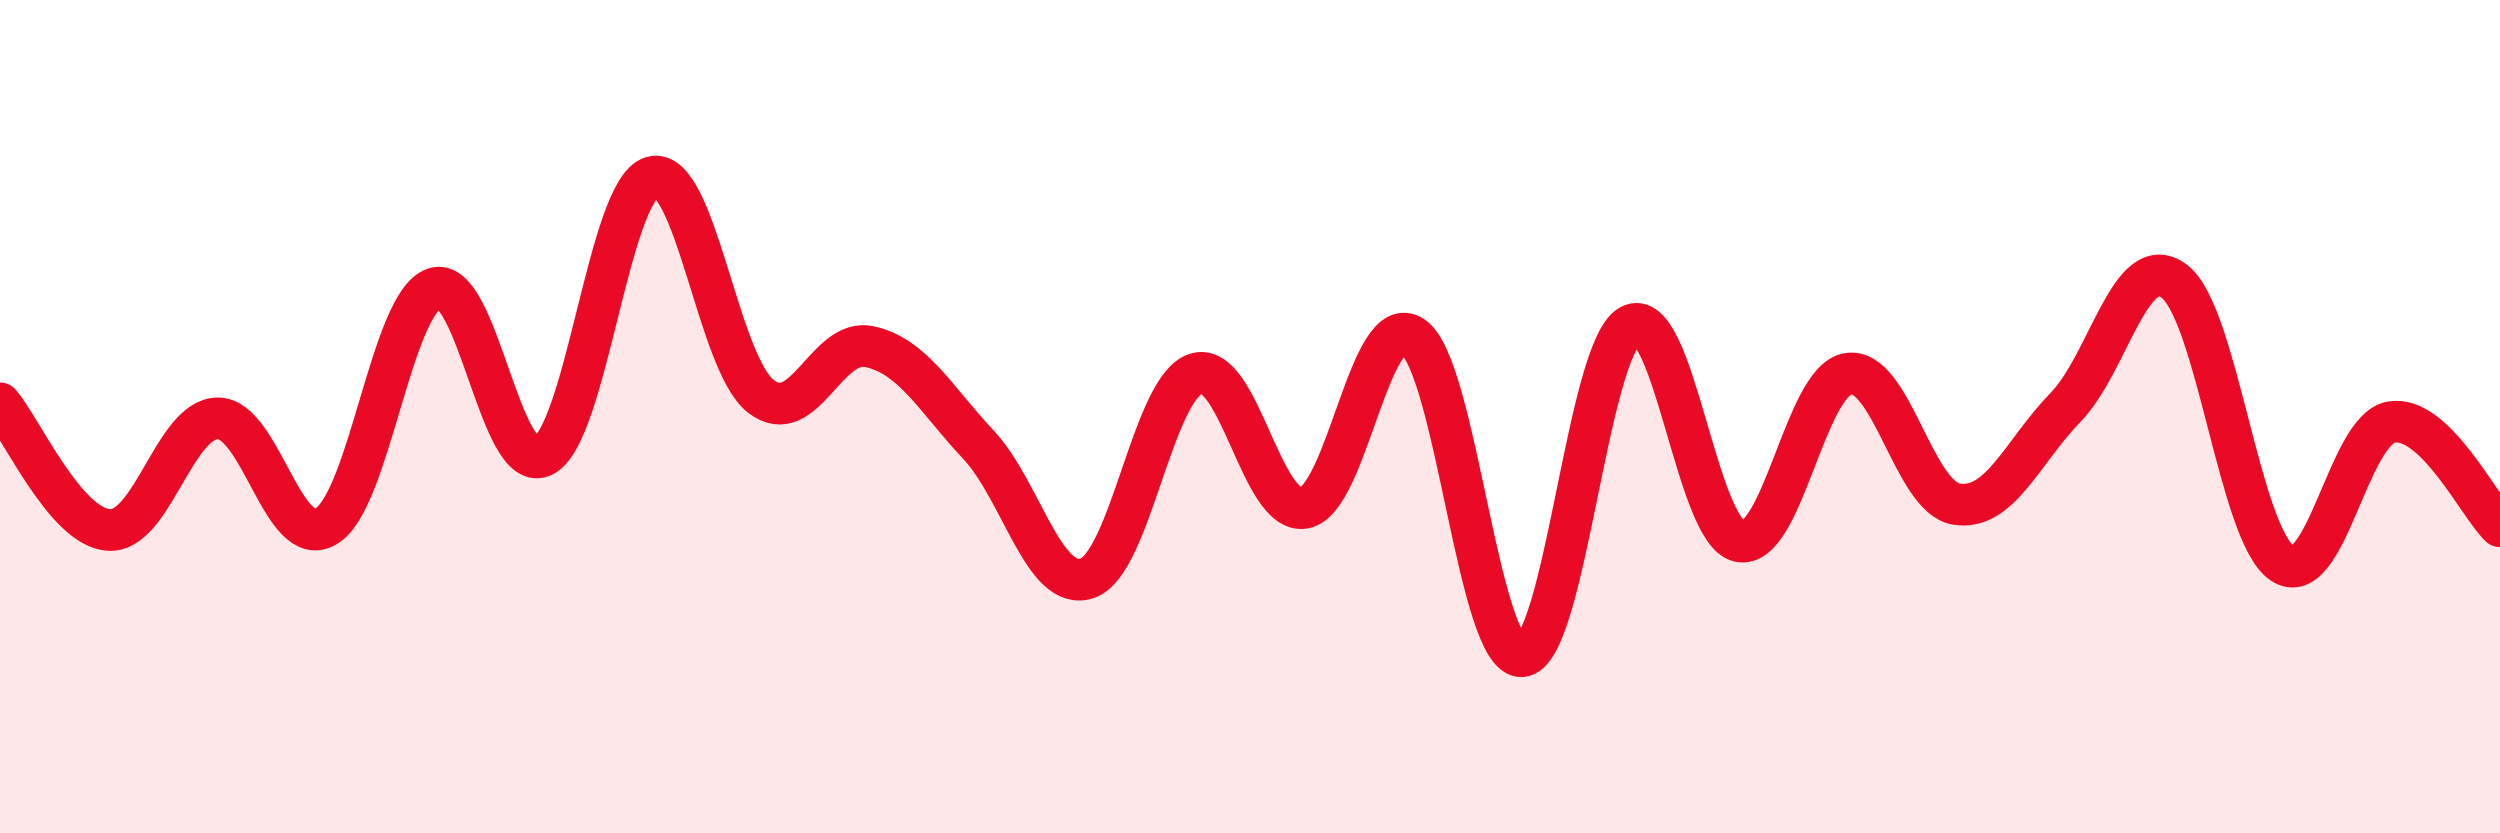
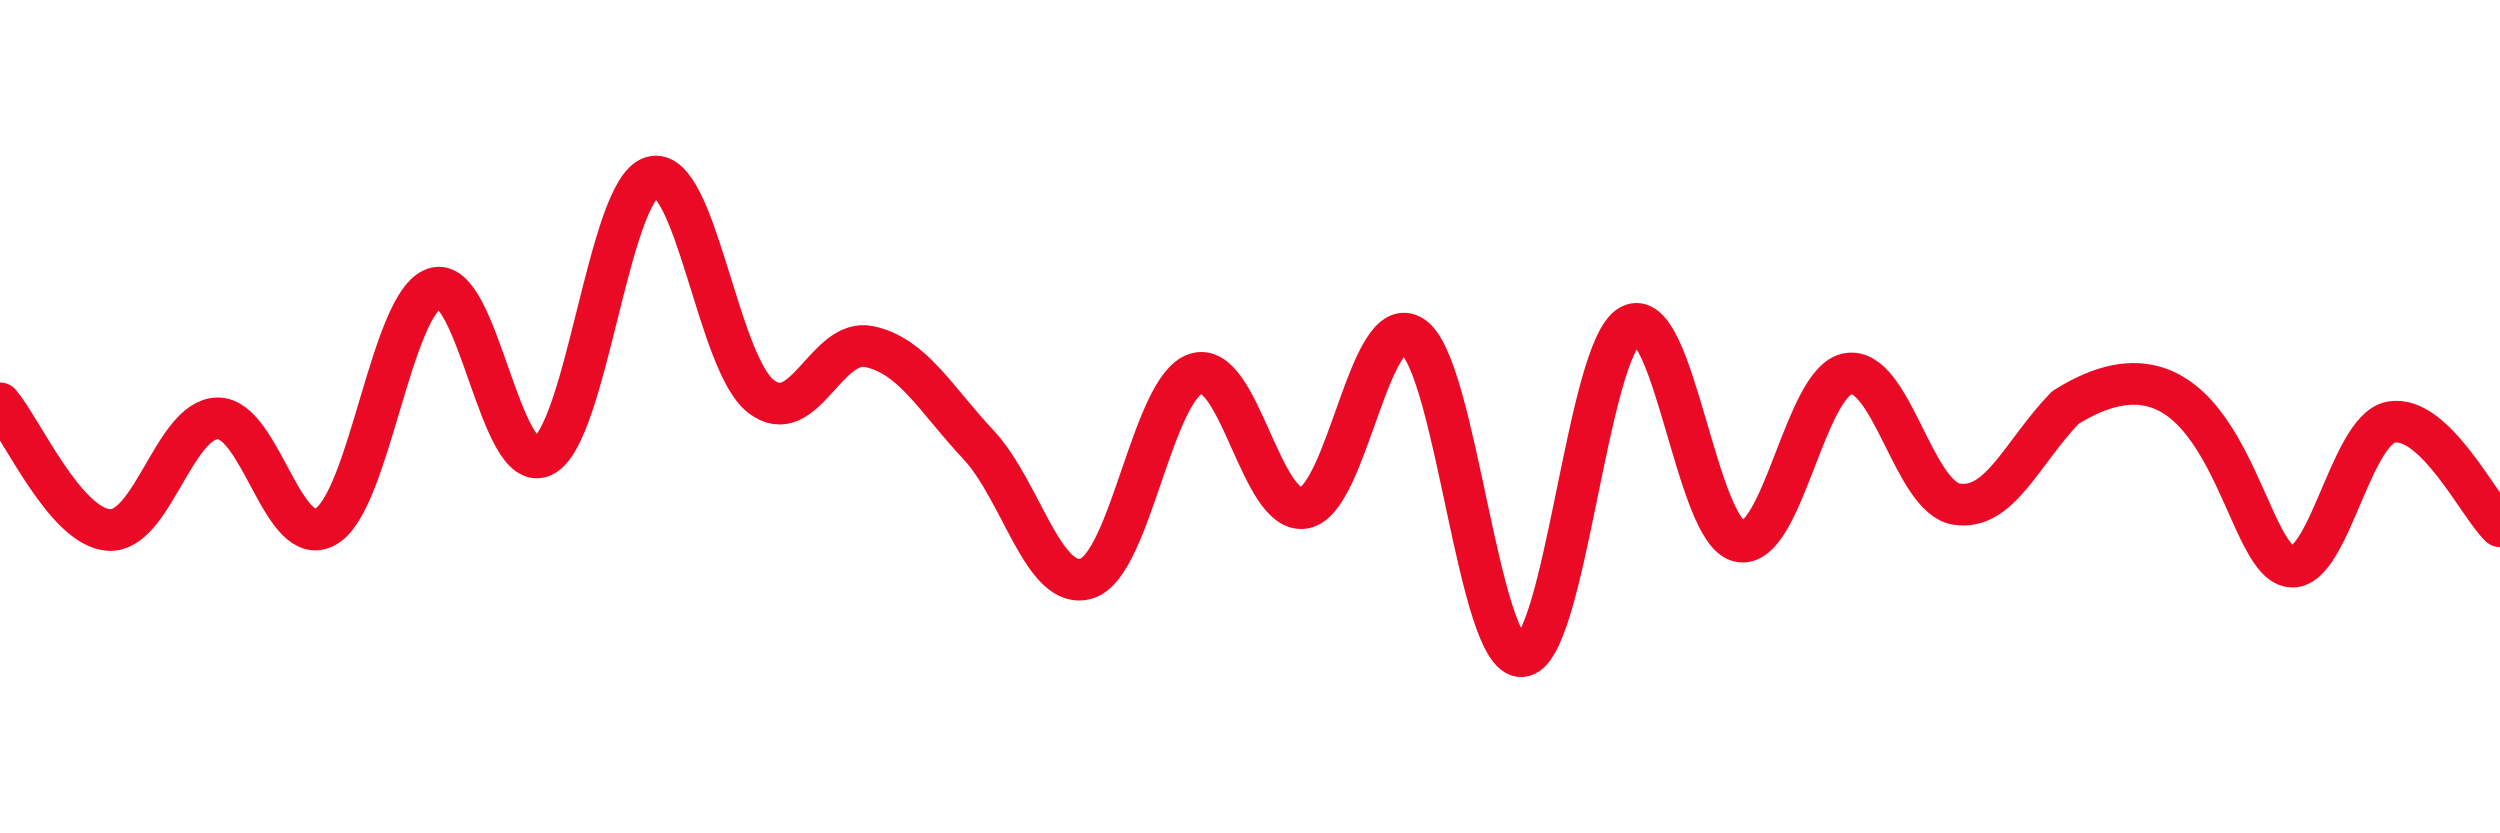
<svg xmlns="http://www.w3.org/2000/svg" width="60" height="20" viewBox="0 0 60 20">
-   <path d="M 0,9.68 C 0.52,10.29 1.57,12.65 2.61,12.72 C 3.65,12.79 4.18,10.06 5.22,10.04 C 6.26,10.02 6.79,13.25 7.83,12.63 C 8.87,12.01 9.39,7.26 10.43,6.92 C 11.47,6.58 12,11.47 13.04,10.94 C 14.08,10.41 14.61,4.54 15.65,4.25 C 16.69,3.96 17.22,8.7 18.26,9.51 C 19.3,10.32 19.83,8.09 20.87,8.32 C 21.91,8.55 22.44,9.56 23.48,10.67 C 24.52,11.78 25.05,14.22 26.09,13.88 C 27.13,13.54 27.66,9.31 28.7,8.97 C 29.74,8.63 30.26,12.37 31.3,12.19 C 32.34,12.01 32.87,7.37 33.91,8.08 C 34.95,8.79 35.48,15.8 36.52,15.75 C 37.56,15.7 38.09,8.36 39.13,7.81 C 40.17,7.26 40.7,12.76 41.74,12.99 C 42.78,13.22 43.31,9.15 44.35,8.97 C 45.39,8.79 45.92,11.94 46.96,12.1 C 48,12.26 48.53,10.85 49.57,9.78 C 50.61,8.71 51.13,5.99 52.17,6.74 C 53.21,7.49 53.74,12.84 54.78,13.52 C 55.82,14.2 56.35,10.31 57.39,10.13 C 58.43,9.95 59.48,12.13 60,12.63L60 20L0 20Z" fill="#EB0A25" opacity="0.1" stroke-linecap="round" stroke-linejoin="round" />
-   <path d="M 0,9.68 C 0.52,10.29 1.57,12.65 2.61,12.72 C 3.65,12.79 4.18,10.06 5.22,10.04 C 6.26,10.02 6.79,13.25 7.83,12.63 C 8.87,12.01 9.39,7.26 10.43,6.92 C 11.47,6.58 12,11.47 13.04,10.94 C 14.08,10.41 14.61,4.54 15.65,4.25 C 16.69,3.96 17.22,8.7 18.26,9.51 C 19.3,10.32 19.83,8.09 20.87,8.32 C 21.91,8.55 22.44,9.56 23.48,10.67 C 24.52,11.78 25.05,14.22 26.09,13.88 C 27.13,13.54 27.66,9.31 28.7,8.97 C 29.74,8.63 30.26,12.37 31.3,12.19 C 32.34,12.01 32.87,7.37 33.91,8.08 C 34.95,8.79 35.48,15.8 36.52,15.75 C 37.56,15.7 38.09,8.36 39.13,7.81 C 40.17,7.26 40.7,12.76 41.74,12.99 C 42.78,13.22 43.31,9.15 44.35,8.97 C 45.39,8.79 45.92,11.94 46.96,12.1 C 48,12.26 48.53,10.85 49.57,9.78 C 50.61,8.71 51.13,5.99 52.17,6.74 C 53.21,7.49 53.74,12.84 54.78,13.52 C 55.82,14.2 56.35,10.31 57.39,10.13 C 58.43,9.95 59.48,12.13 60,12.63" stroke="#EB0A25" stroke-width="1" fill="none" stroke-linecap="round" stroke-linejoin="round" />
+   <path d="M 0,9.68 C 0.52,10.29 1.57,12.65 2.61,12.72 C 3.65,12.79 4.18,10.06 5.22,10.04 C 6.26,10.02 6.79,13.25 7.83,12.63 C 8.87,12.01 9.39,7.26 10.43,6.92 C 11.47,6.58 12,11.47 13.04,10.94 C 14.08,10.41 14.61,4.54 15.65,4.25 C 16.69,3.96 17.22,8.7 18.26,9.51 C 19.3,10.32 19.83,8.09 20.87,8.32 C 21.91,8.55 22.44,9.56 23.48,10.67 C 24.52,11.78 25.05,14.22 26.09,13.88 C 27.13,13.54 27.66,9.31 28.7,8.97 C 29.74,8.63 30.26,12.37 31.3,12.19 C 32.34,12.01 32.87,7.37 33.91,8.08 C 34.95,8.79 35.48,15.8 36.52,15.75 C 37.56,15.7 38.09,8.36 39.13,7.81 C 40.17,7.26 40.7,12.76 41.74,12.99 C 42.78,13.22 43.31,9.15 44.35,8.97 C 45.39,8.79 45.92,11.94 46.96,12.1 C 48,12.26 48.53,10.85 49.57,9.78 C 53.21,7.49 53.74,12.84 54.78,13.52 C 55.82,14.2 56.35,10.31 57.39,10.13 C 58.43,9.95 59.48,12.13 60,12.63" stroke="#EB0A25" stroke-width="1" fill="none" stroke-linecap="round" stroke-linejoin="round" />
</svg>